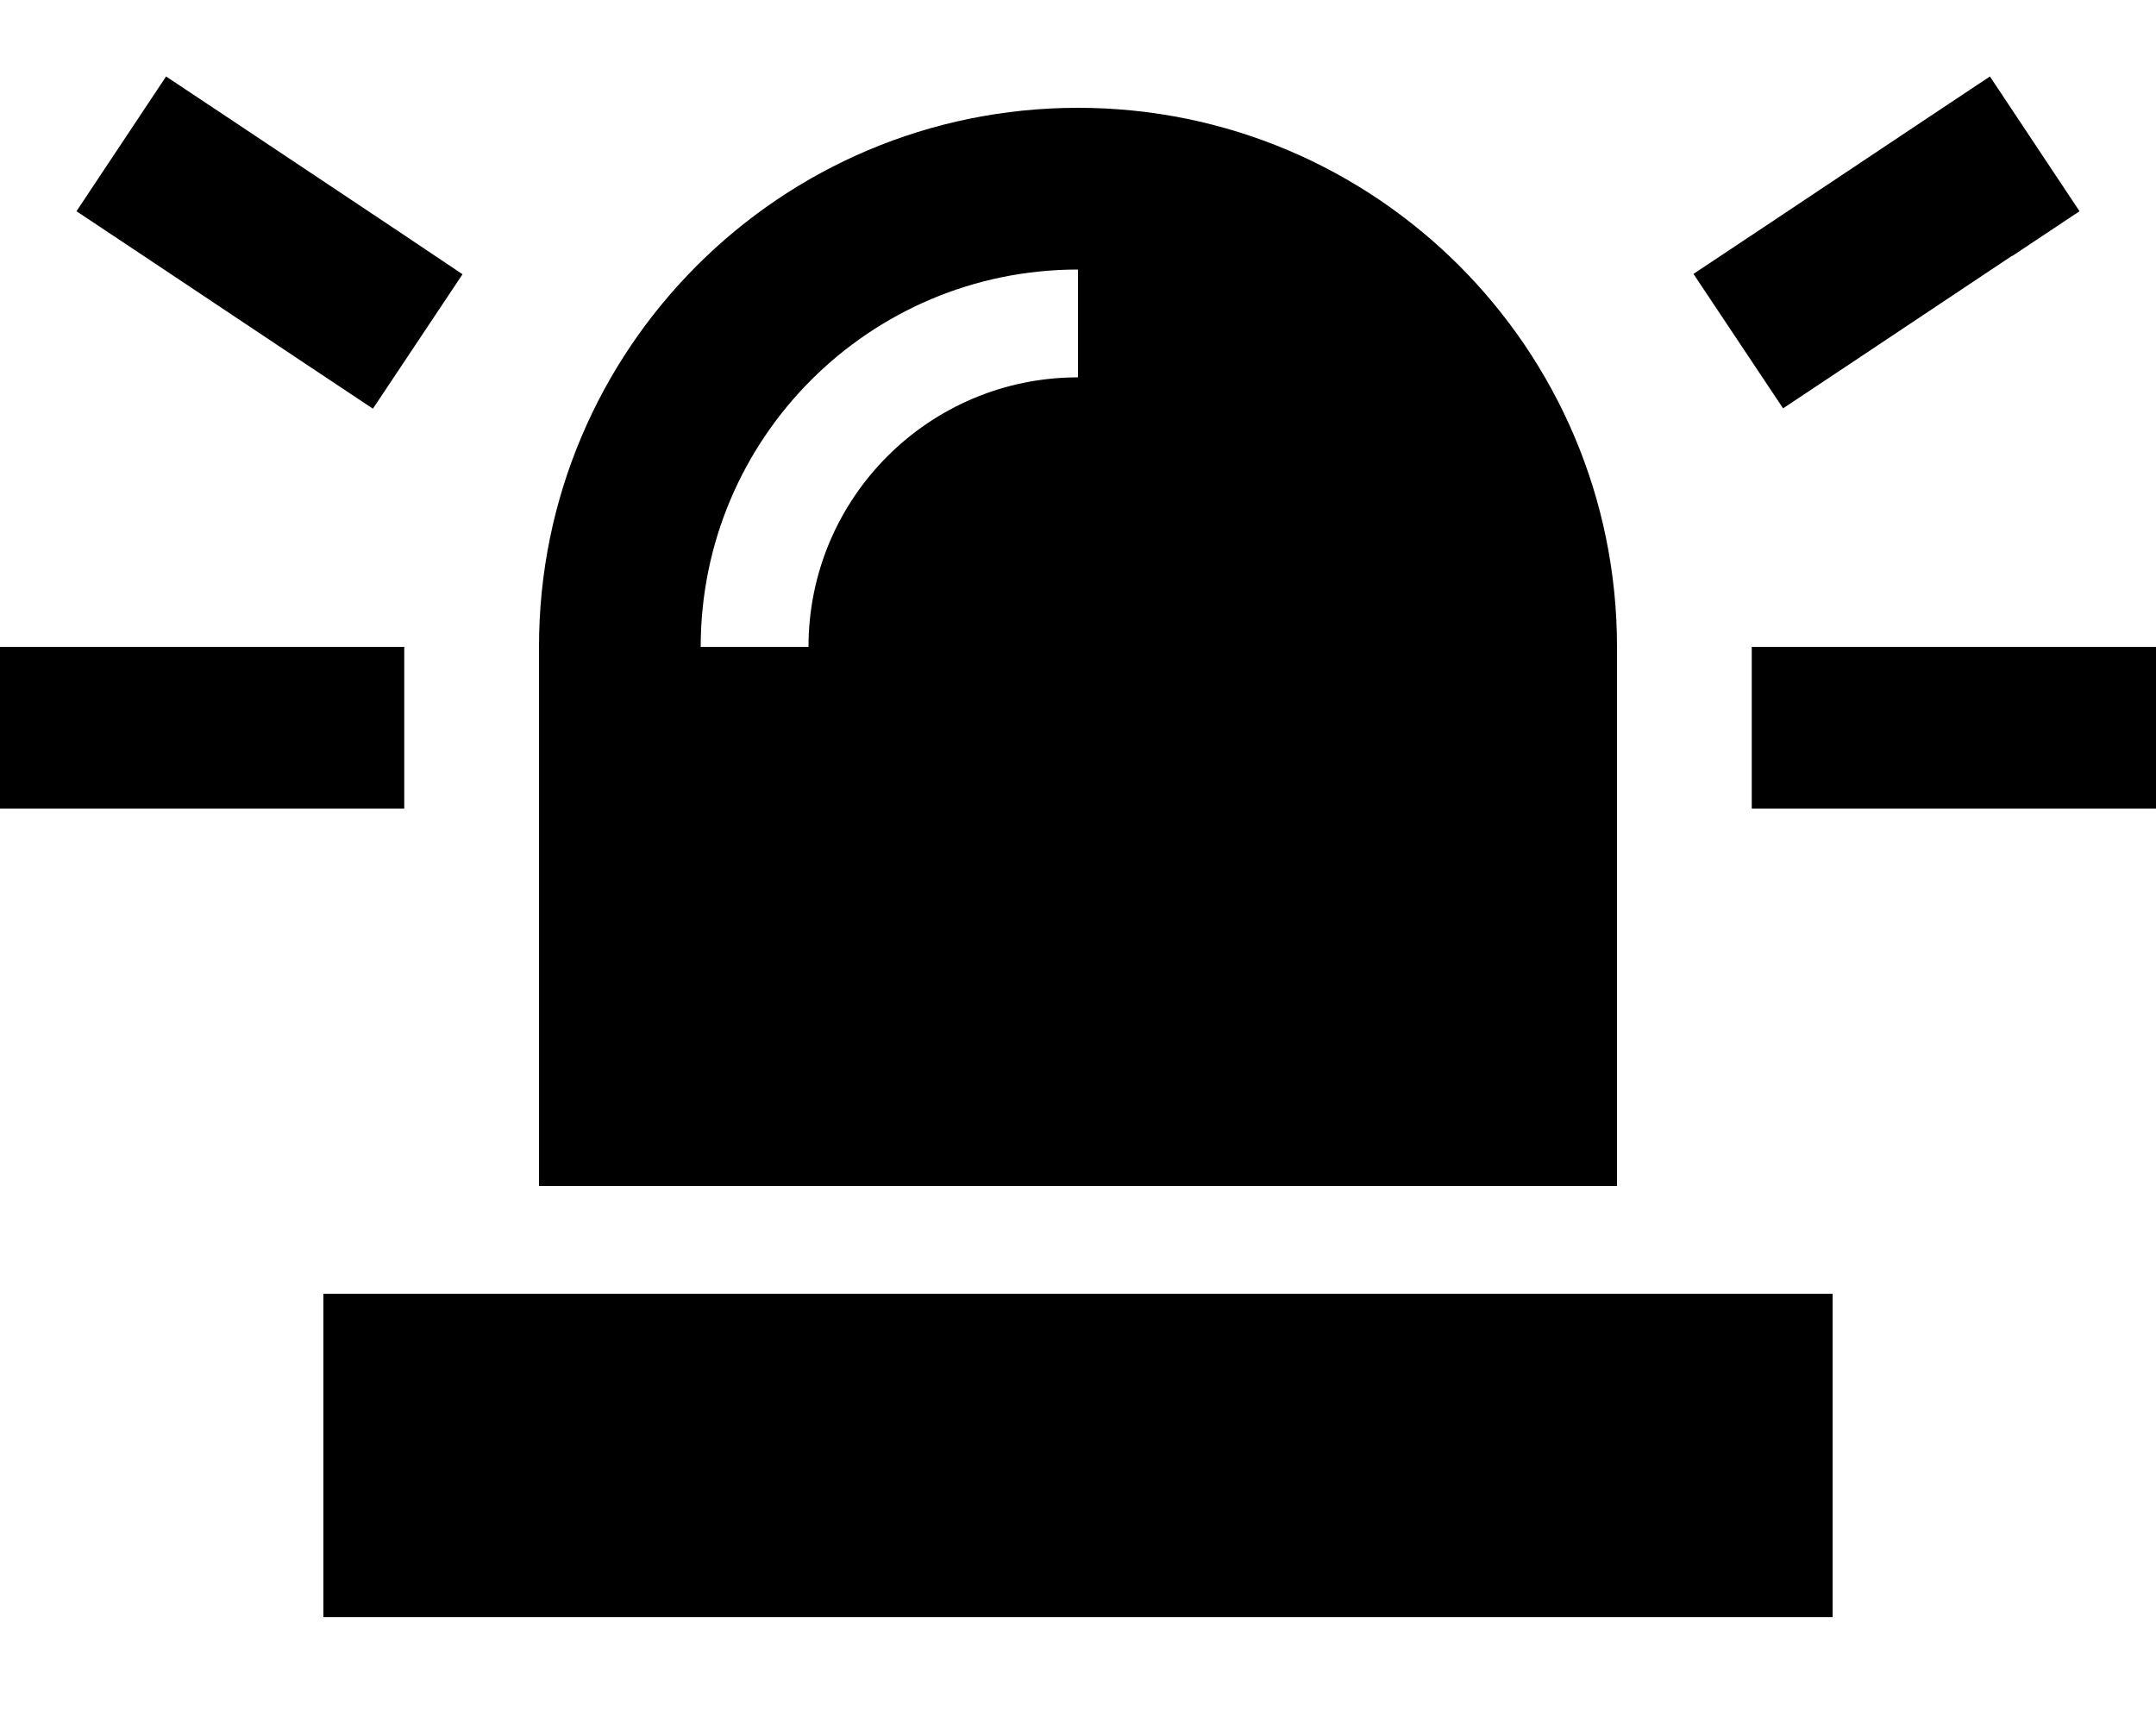
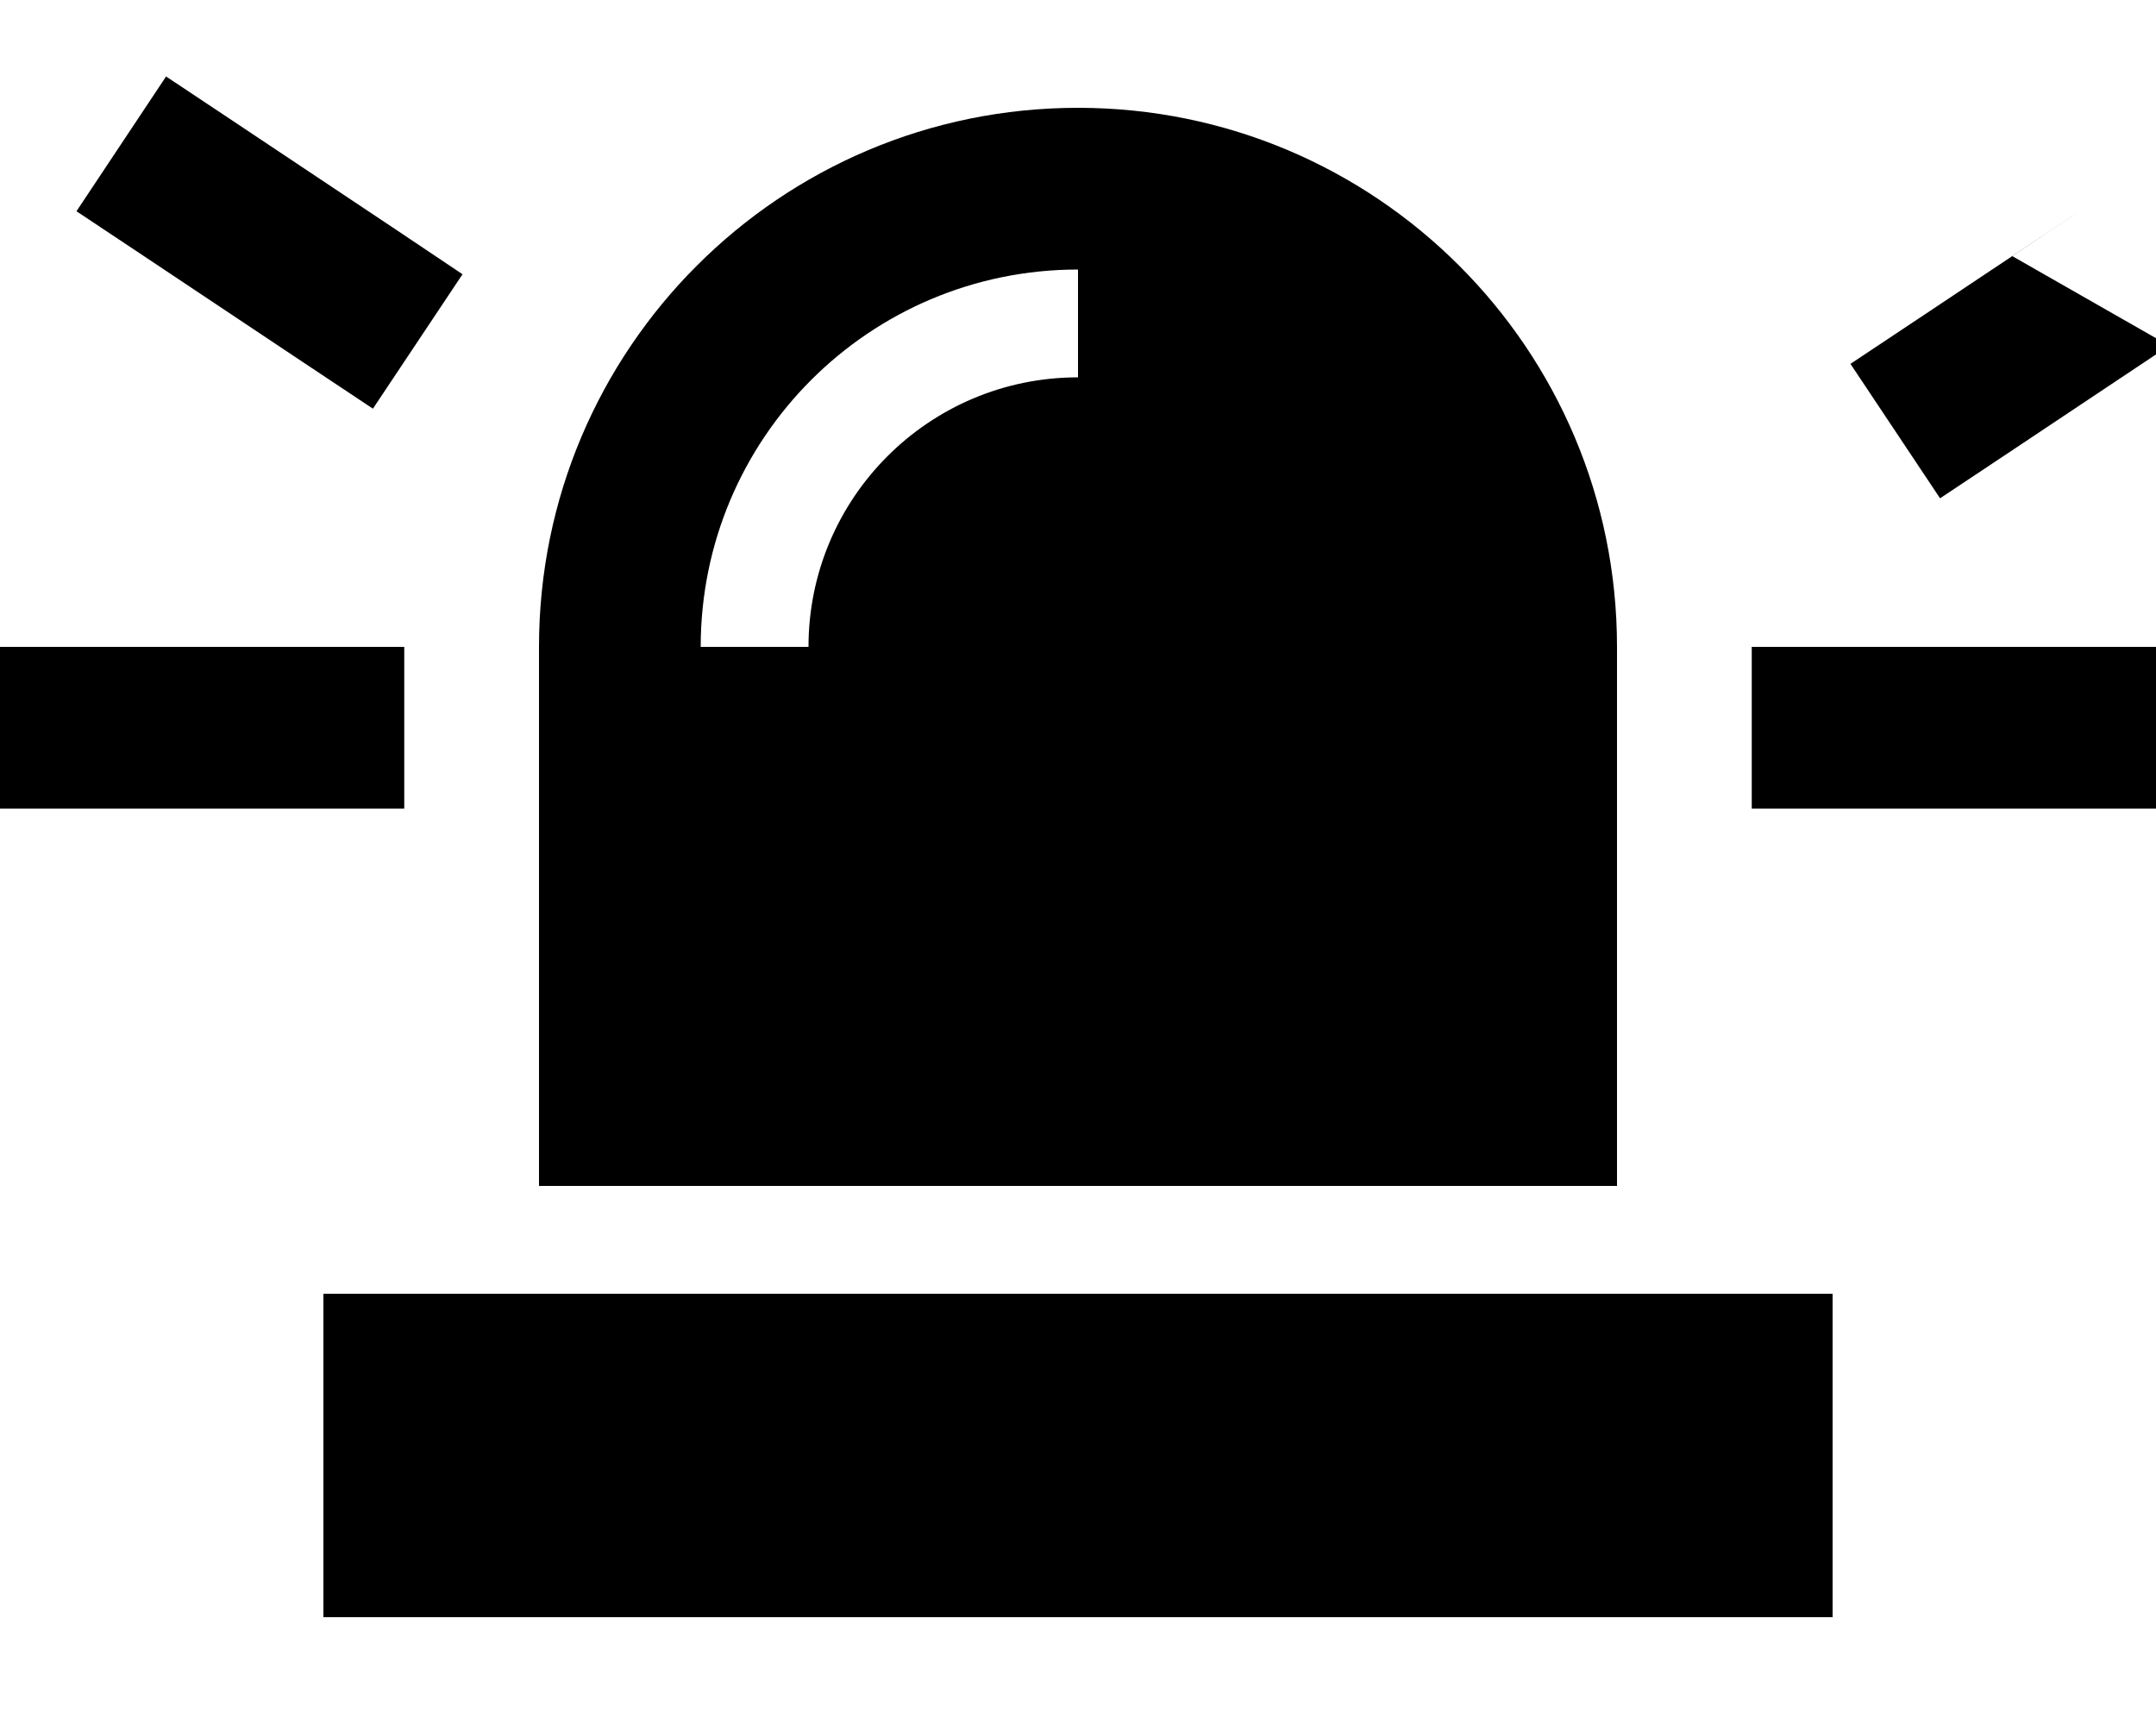
<svg xmlns="http://www.w3.org/2000/svg" viewBox="0 0 640 512">
-   <path d="M69.3 36l-20-13.3L22.7 62.7 42.7 76l48 32 20 13.3 26.6-39.9L117.3 68l-48-32zM597.3 76l20-13.3L590.7 22.7 570.7 36l-48 32-20 13.3 26.6 39.9 20-13.3 48-32zM24 192H0v48H24 96h24V192H96 24zm520 0H520v48h24 72 24V192H616 544zM320 32c-88.4 0-160 71.6-160 160V352H480V192c0-88.4-71.6-160-160-160zM240 192H208c0-61.9 50.1-112 112-112v32c-44.2 0-80 35.8-80 80zM544 384H96v96H544V384z" />
+   <path d="M69.3 36l-20-13.3L22.7 62.7 42.7 76l48 32 20 13.3 26.6-39.9L117.3 68l-48-32zM597.3 76l20-13.3l-48 32-20 13.3 26.6 39.9 20-13.3 48-32zM24 192H0v48H24 96h24V192H96 24zm520 0H520v48h24 72 24V192H616 544zM320 32c-88.4 0-160 71.6-160 160V352H480V192c0-88.4-71.6-160-160-160zM240 192H208c0-61.9 50.1-112 112-112v32c-44.2 0-80 35.8-80 80zM544 384H96v96H544V384z" />
</svg>